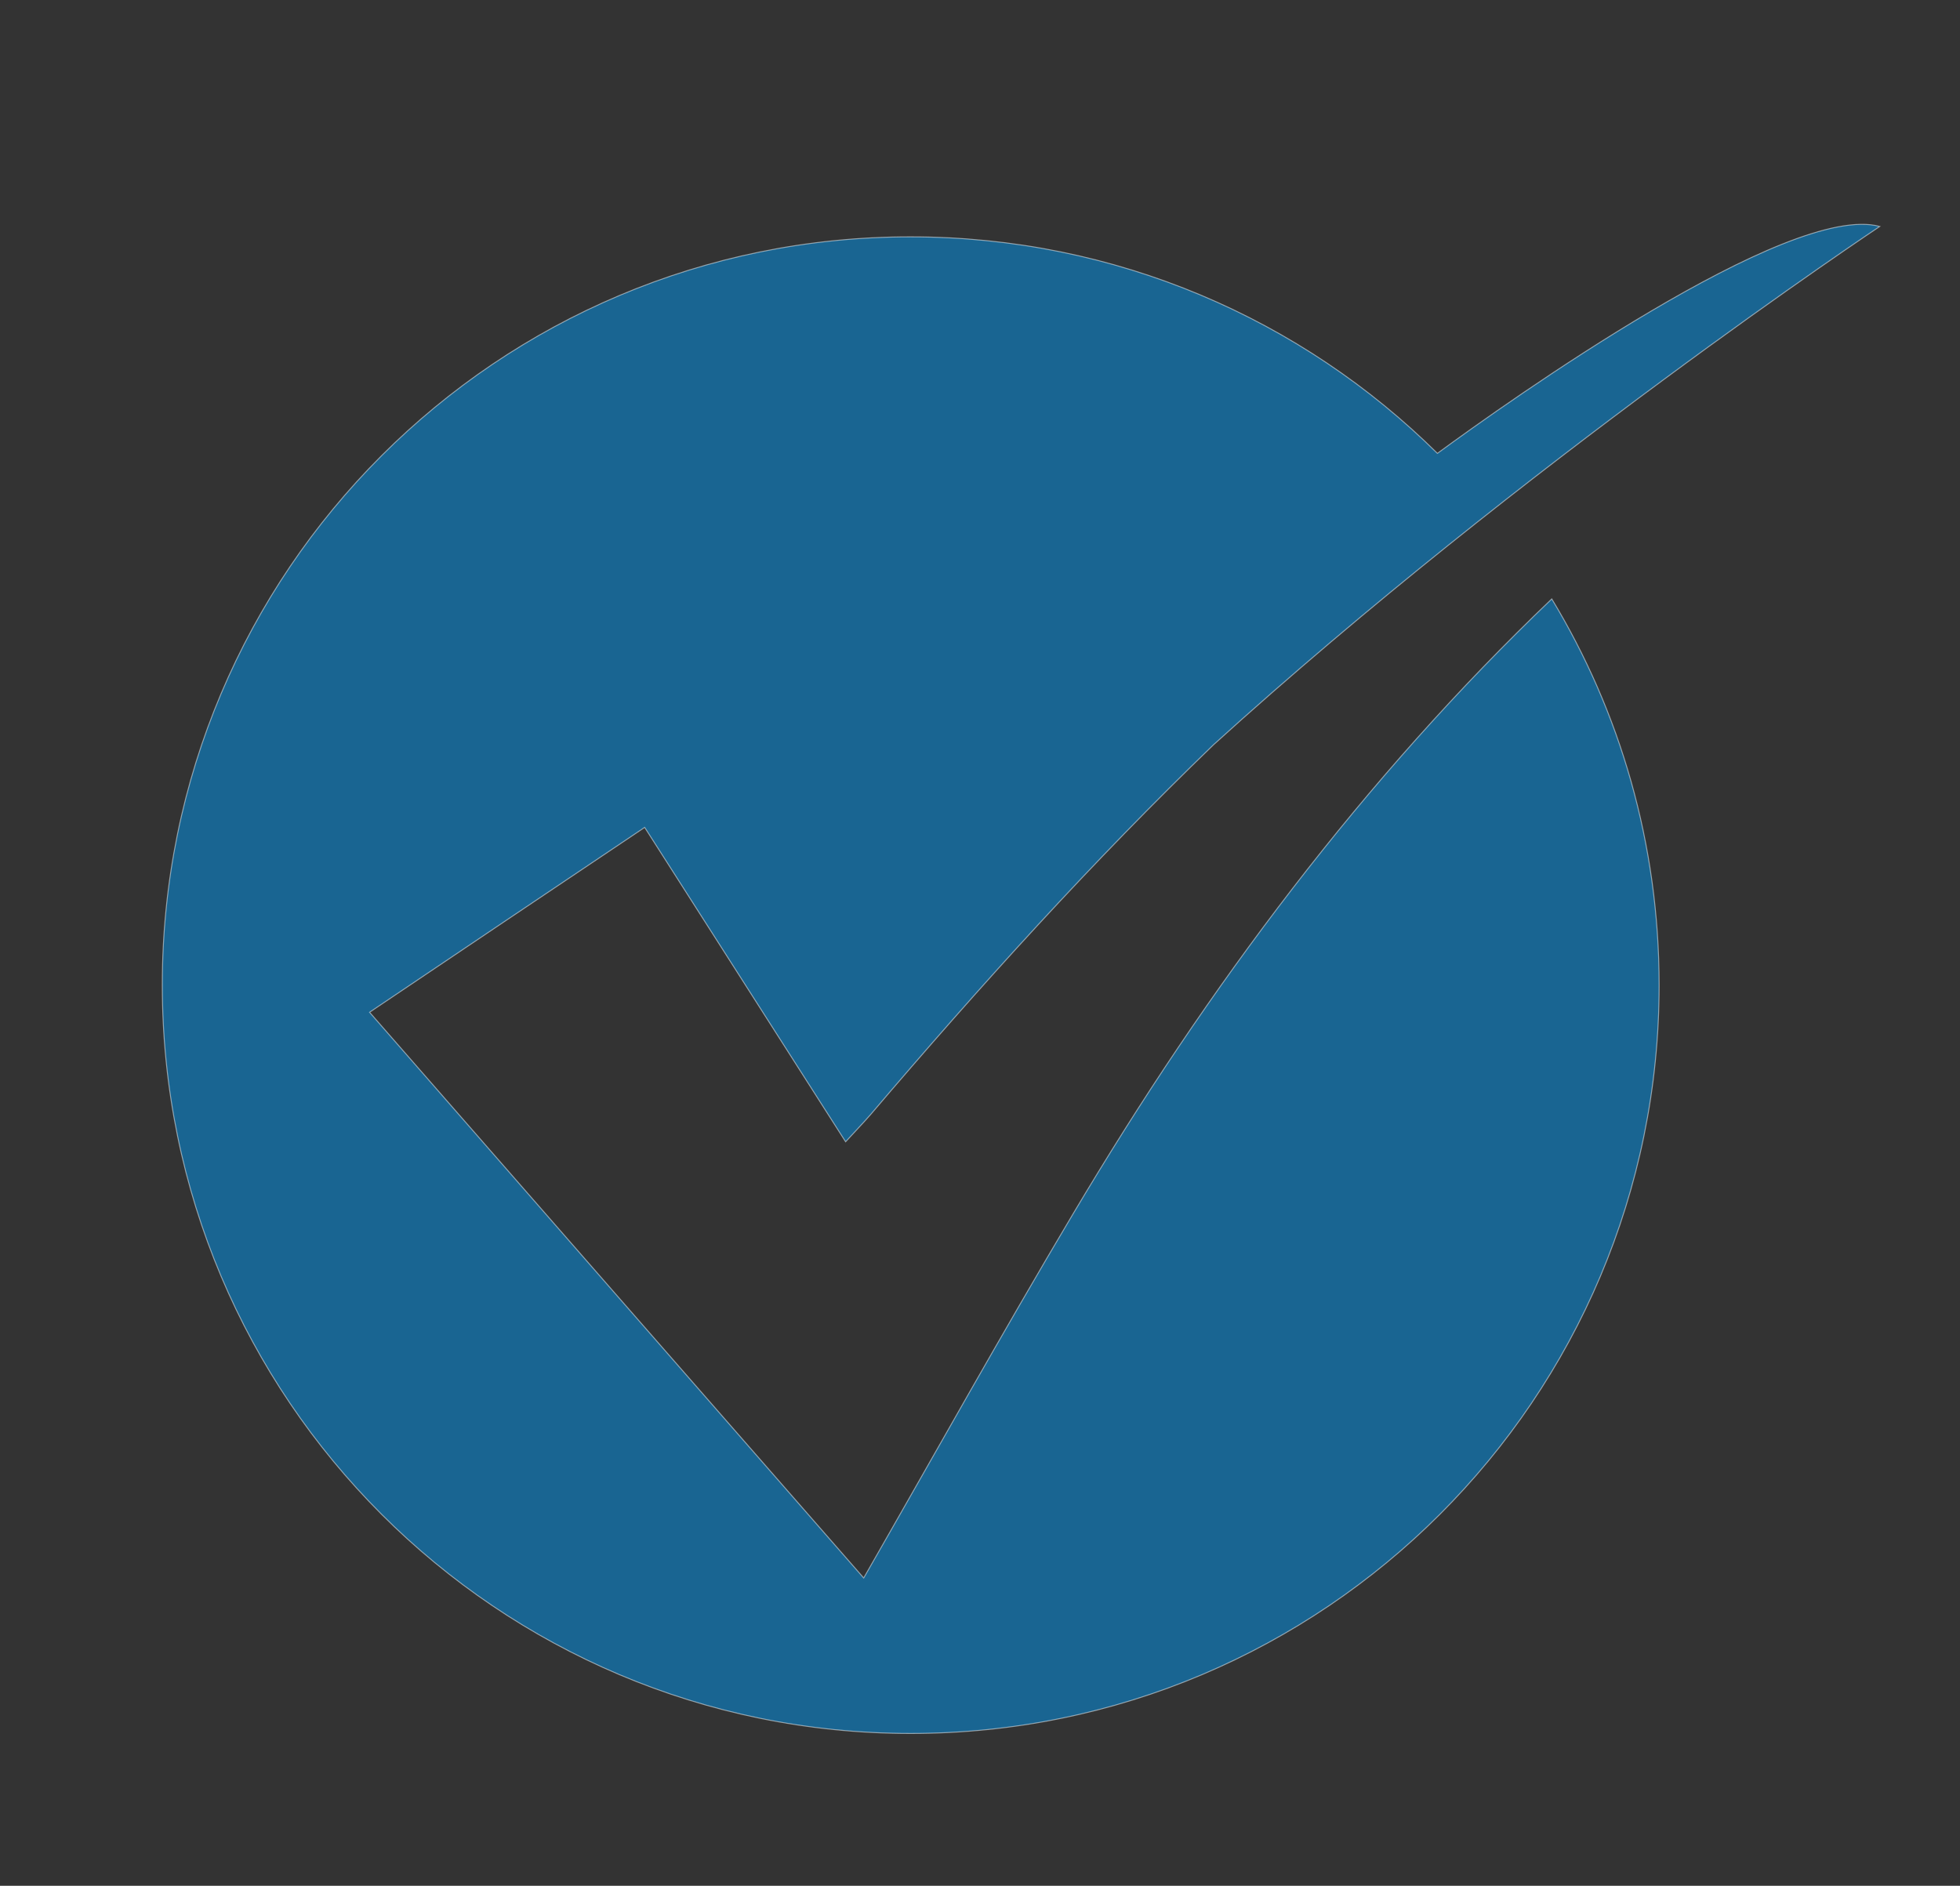
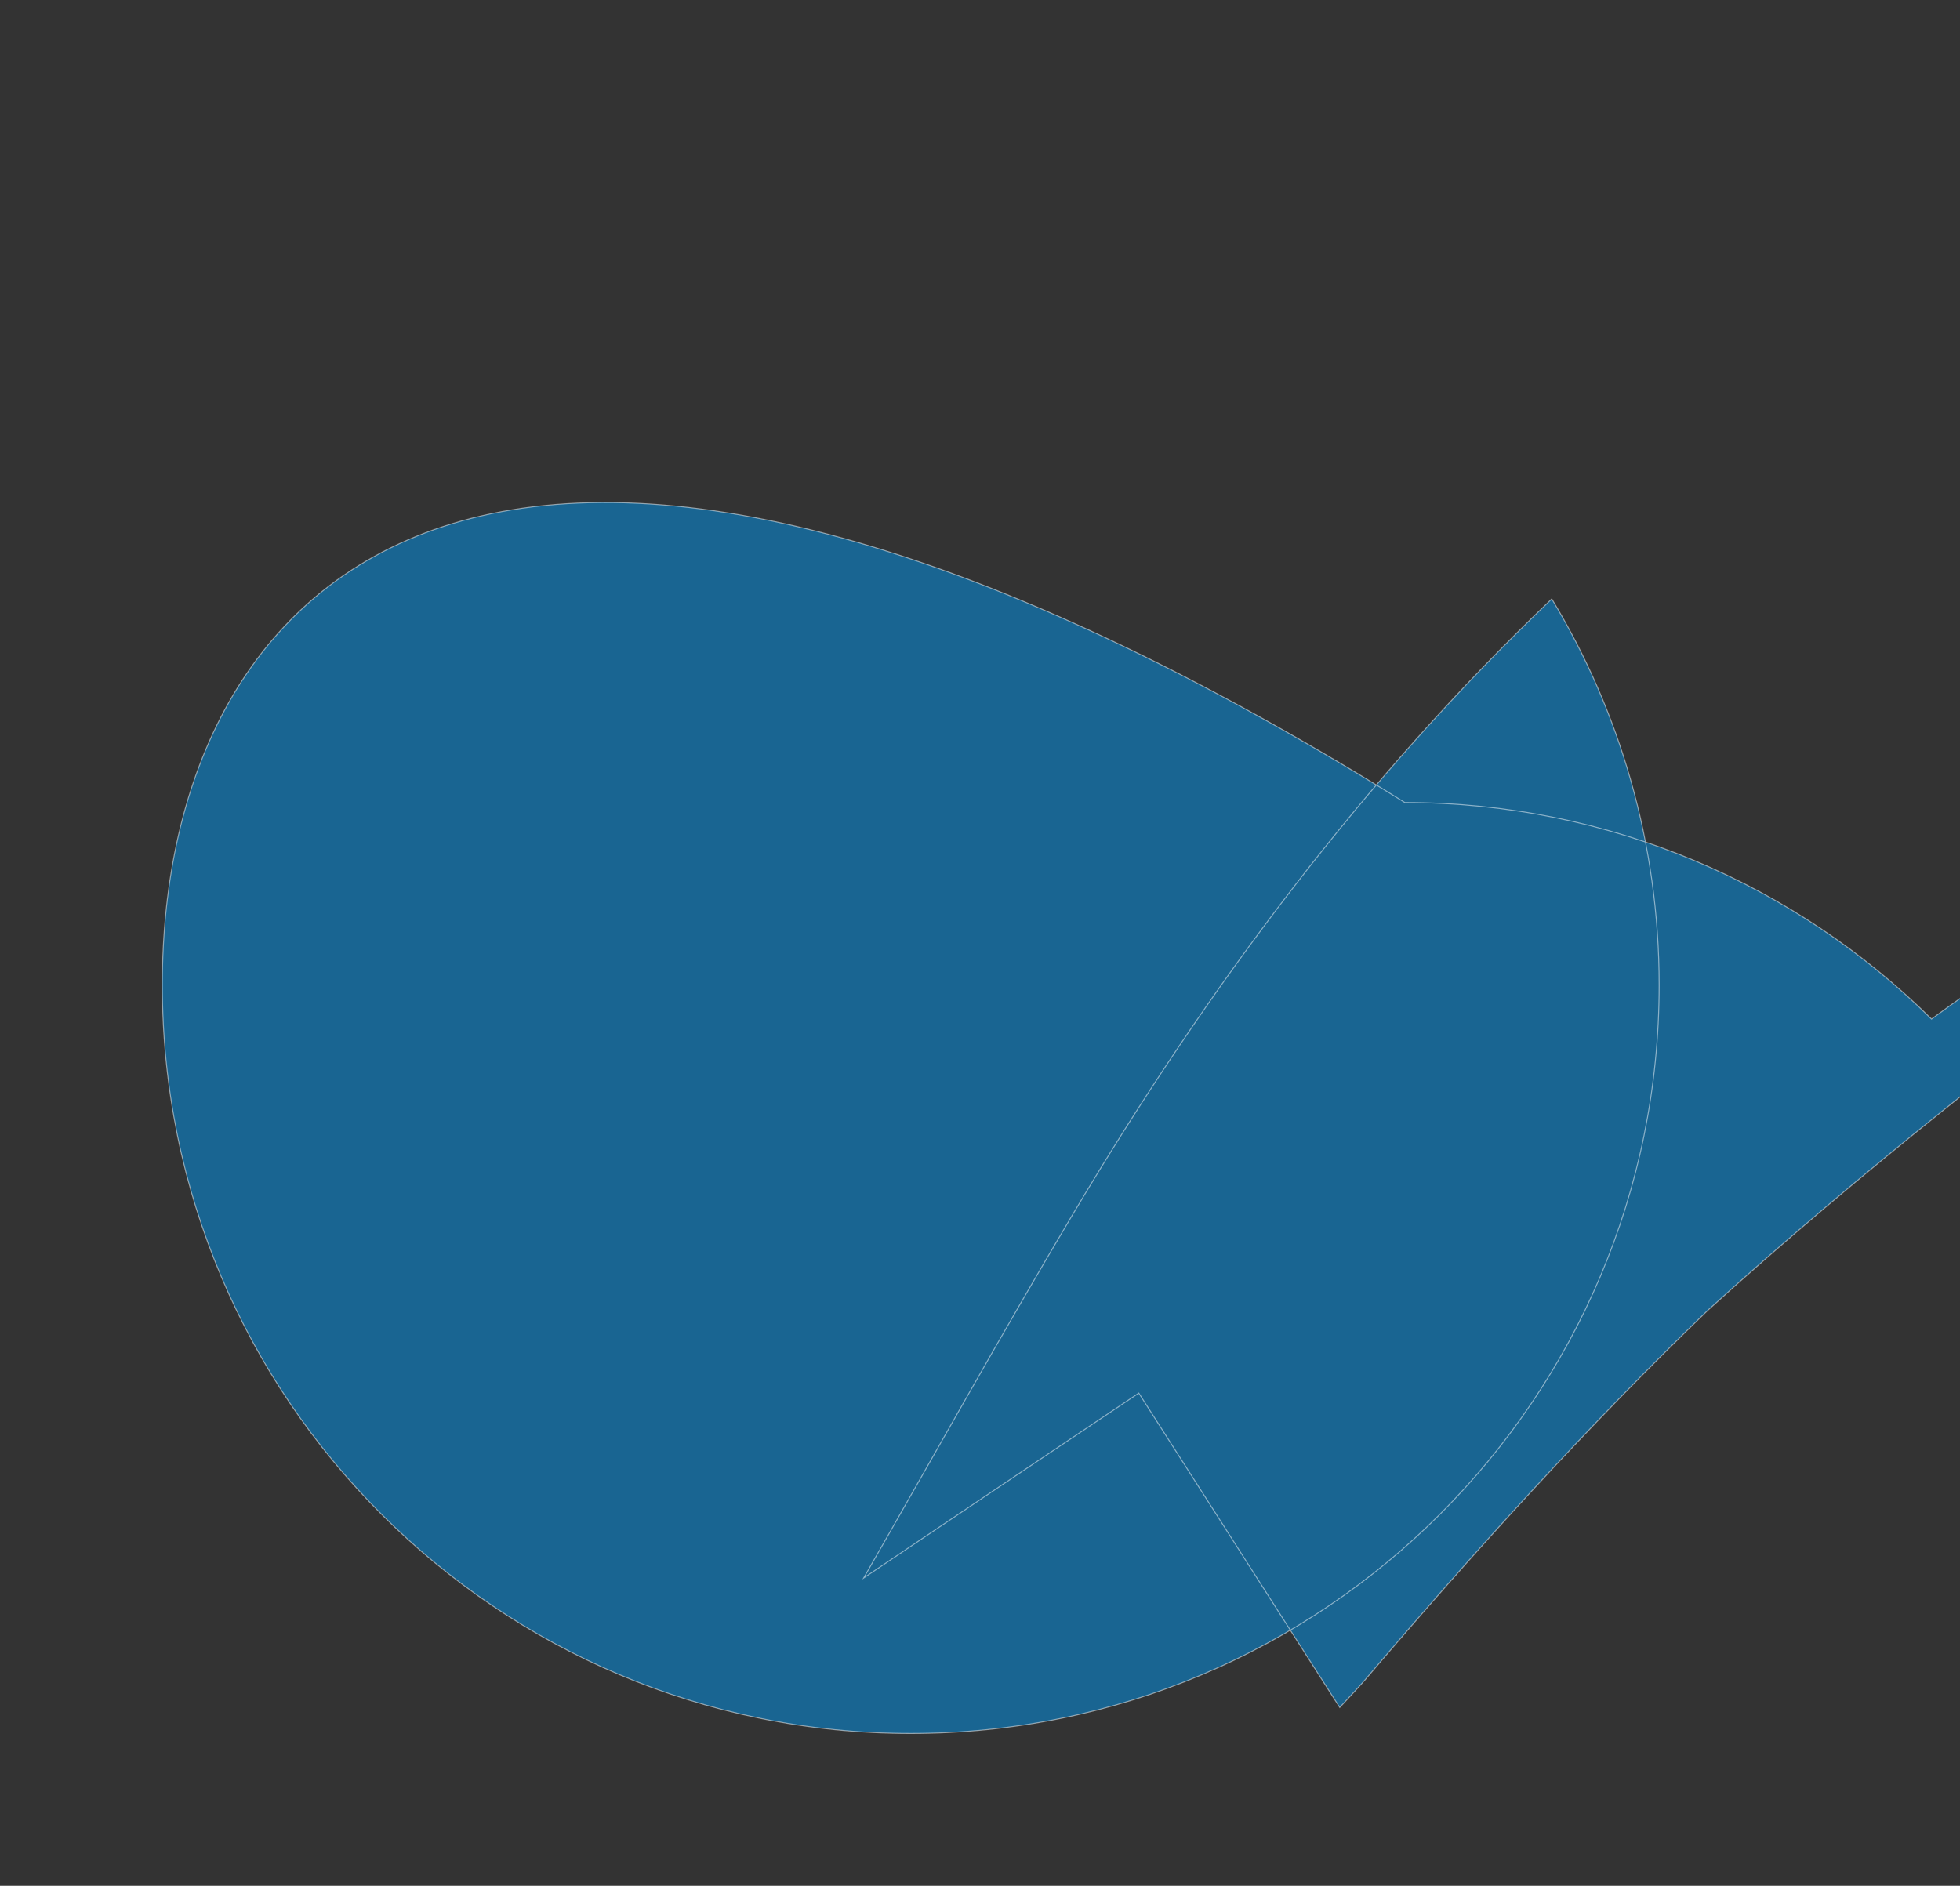
<svg xmlns="http://www.w3.org/2000/svg" version="1.1" id="Layer_1" x="0px" y="0px" viewBox="0 0 867.1 834.4" style="enable-background:new 0 0 867.1 834.4;" xml:space="preserve">
  <rect x="0" y="0" width="867.1" height="834.4" fill="#333333" stroke="none" />
  <style type="text/css">
	.st0{opacity:0.5;fill:#0098F2;stroke:#FFFFFF;stroke-width:0.422;stroke-miterlimit:10;enable-background:new    ;}
</style>
-   <path class="st0" d="M474.6,537.3c-31.4,52.8-61.3,106.5-92.5,160.9c-72.3-82.8-144.7-165.6-218.6-250.3  c40.9-27.5,80.8-54.4,121.7-81.8c29.5,46.2,58.5,91.5,88.9,139.1c4.3-4.7,7.8-8.3,11.1-12.1c48.3-56.8,98.3-112.1,151.7-163.6  c136.9-124.2,294.7-229.3,294.7-229.3c-40.1-11-164.2,77.3-195.7,100.4c-59.8-59.2-142.1-95.8-233-95.8  C220,104.7,71.8,252.9,71.8,435.8S220,767,402.9,767S734,618.7,734,435.9c0-62.5-17.3-121-47.5-170.9  C603.5,344.2,534.5,436.5,474.6,537.3z" />
+   <path class="st0" d="M474.6,537.3c-31.4,52.8-61.3,106.5-92.5,160.9c40.9-27.5,80.8-54.4,121.7-81.8c29.5,46.2,58.5,91.5,88.9,139.1c4.3-4.7,7.8-8.3,11.1-12.1c48.3-56.8,98.3-112.1,151.7-163.6  c136.9-124.2,294.7-229.3,294.7-229.3c-40.1-11-164.2,77.3-195.7,100.4c-59.8-59.2-142.1-95.8-233-95.8  C220,104.7,71.8,252.9,71.8,435.8S220,767,402.9,767S734,618.7,734,435.9c0-62.5-17.3-121-47.5-170.9  C603.5,344.2,534.5,436.5,474.6,537.3z" />
</svg>